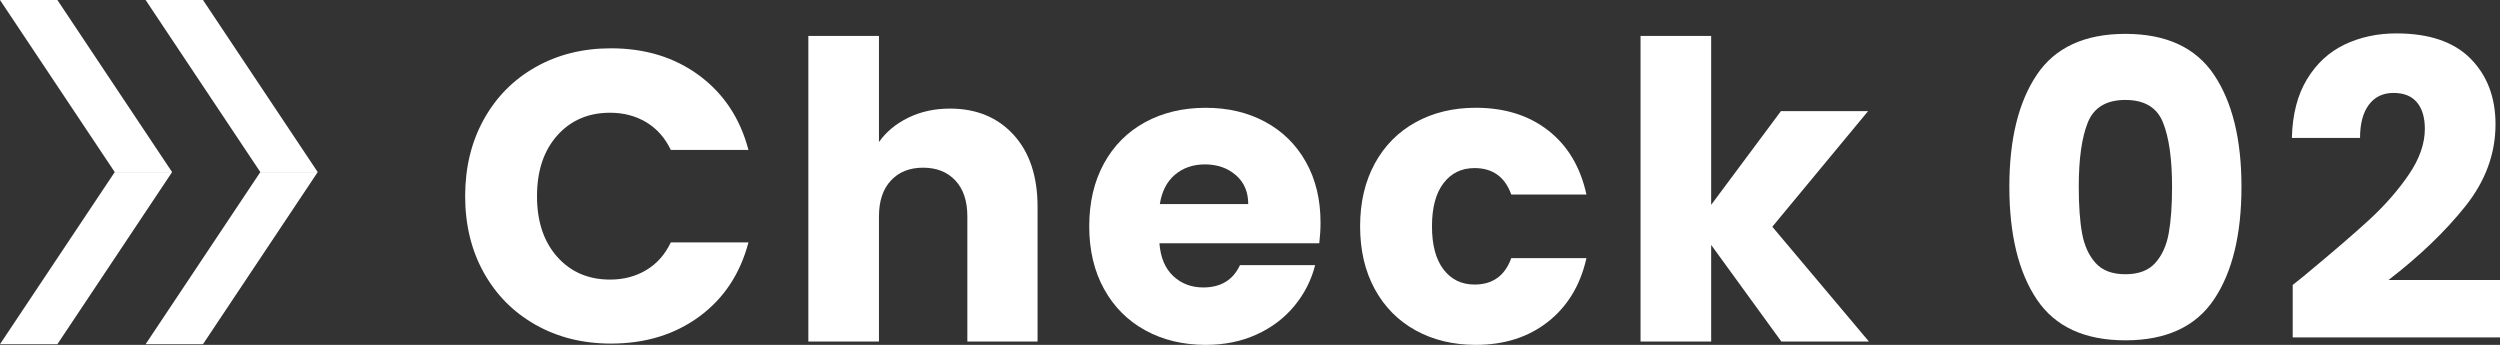
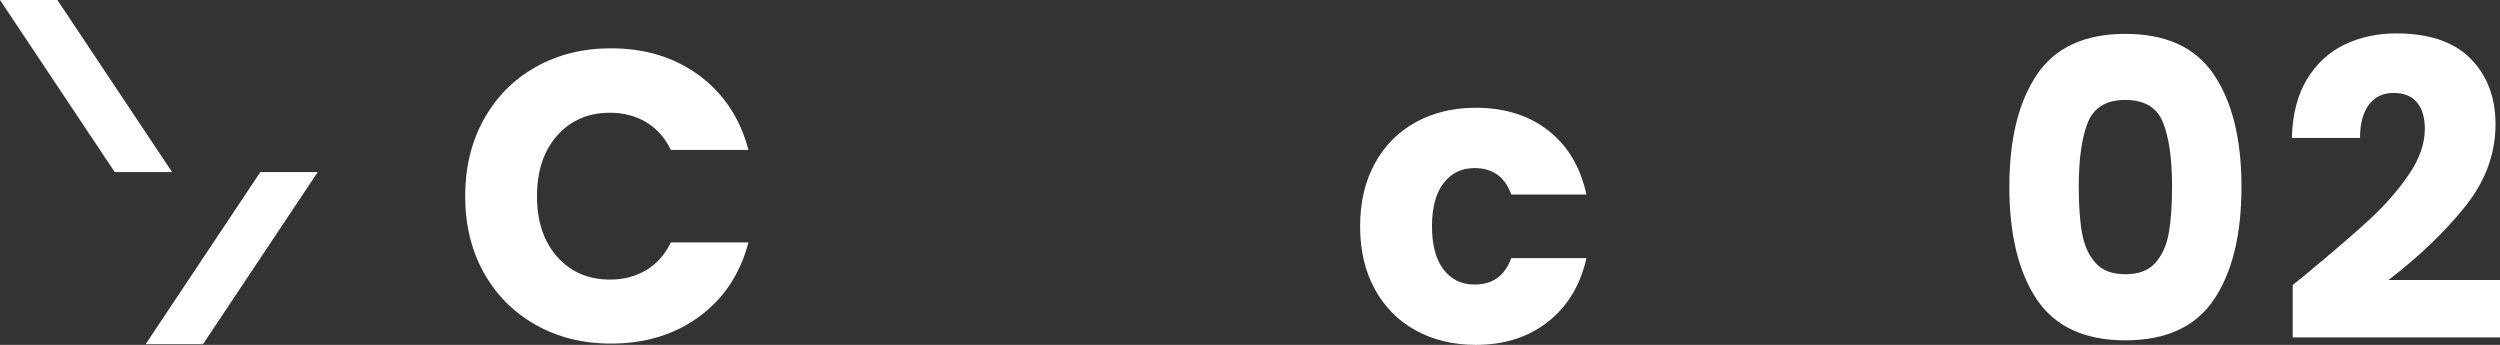
<svg xmlns="http://www.w3.org/2000/svg" id="_レイヤー_2" data-name="レイヤー 2" viewBox="0 0 99.729 13.757">
  <rect x="0" y="0" width="99.729" height="13.757" fill="#333333" stroke="none" />
  <defs>
    <style>
      .cls-1 {
        fill: #fff;
      }
    </style>
  </defs>
  <g id="_レイヤー_5" data-name="レイヤー 5">
    <g>
      <g>
        <path class="cls-1" d="M19.297,4.769c.494-.895,1.184-1.592,2.067-2.092,.884-.5,1.887-.75,3.007-.75,1.373,0,2.548,.362,3.526,1.087,.977,.725,1.631,1.714,1.96,2.966h-3.098c-.23-.483-.558-.851-.979-1.104-.423-.252-.904-.379-1.442-.379-.867,0-1.57,.302-2.108,.906s-.808,1.411-.808,2.422,.27,1.818,.808,2.422c.538,.604,1.241,.906,2.108,.906,.538,0,1.02-.126,1.442-.379,.422-.252,.749-.62,.979-1.104h3.098c-.329,1.252-.983,2.238-1.96,2.957-.979,.719-2.153,1.079-3.526,1.079-1.12,0-2.123-.25-3.007-.75-.884-.5-1.573-1.195-2.067-2.084s-.741-1.906-.741-3.048,.247-2.161,.741-3.056Z" />
-         <path class="cls-1" d="M40.435,5.379c.637,.698,.955,1.656,.955,2.875v5.371h-2.801v-4.992c0-.615-.159-1.093-.478-1.433-.318-.34-.747-.511-1.285-.511s-.967,.17-1.285,.511c-.318,.341-.478,.818-.478,1.433v4.992h-2.817V1.433h2.817V5.667c.285-.406,.676-.73,1.17-.972,.494-.241,1.049-.363,1.664-.363,1.054,0,1.899,.349,2.537,1.046Z" />
-         <path class="cls-1" d="M52.627,9.704h-6.376c.044,.571,.229,1.008,.553,1.31,.323,.302,.722,.453,1.194,.453,.702,0,1.191-.297,1.466-.89h2.999c-.154,.604-.432,1.148-.832,1.631-.401,.484-.903,.863-1.508,1.137-.604,.275-1.279,.412-2.026,.412-.9,0-1.703-.192-2.405-.577-.703-.384-1.252-.933-1.647-1.647-.396-.714-.594-1.549-.594-2.504s.195-1.79,.585-2.504c.39-.714,.937-1.263,1.64-1.648,.703-.384,1.51-.577,2.422-.577,.89,0,1.681,.187,2.372,.56,.692,.374,1.233,.906,1.623,1.598,.39,.692,.585,1.499,.585,2.422,0,.263-.017,.538-.05,.824Zm-2.833-1.565c0-.483-.165-.868-.494-1.153-.33-.285-.742-.428-1.236-.428-.472,0-.87,.138-1.194,.412-.324,.275-.524,.665-.602,1.17h3.526Z" />
        <path class="cls-1" d="M54.842,6.524c.39-.714,.934-1.263,1.632-1.648,.697-.384,1.496-.577,2.396-.577,1.153,0,2.117,.302,2.892,.906,.774,.604,1.282,1.456,1.524,2.554h-2.999c-.253-.703-.741-1.054-1.466-1.054-.517,0-.929,.2-1.236,.601-.308,.401-.461,.975-.461,1.722,0,.747,.153,1.321,.461,1.722,.308,.401,.72,.601,1.236,.601,.725,0,1.213-.351,1.466-1.054h2.999c-.242,1.077-.753,1.922-1.532,2.537-.78,.615-1.741,.923-2.884,.923-.9,0-1.699-.192-2.396-.577-.698-.384-1.242-.933-1.632-1.647-.39-.714-.585-1.549-.585-2.504s.195-1.79,.585-2.504Z" />
-         <path class="cls-1" d="M71.062,13.625l-2.801-3.855v3.855h-2.817V1.433h2.817v6.739l2.784-3.74h3.477l-3.822,4.613,3.855,4.58h-3.493Z" />
-         <path class="cls-1" d="M81.252,2.982c.73-1.087,1.908-1.631,3.534-1.631,1.625,0,2.804,.544,3.534,1.631,.73,1.087,1.096,2.576,1.096,4.465,0,1.911-.365,3.41-1.096,4.498s-1.909,1.631-3.534,1.631c-1.626,0-2.804-.544-3.534-1.631s-1.096-2.587-1.096-4.498c0-1.889,.365-3.378,1.096-4.465Zm5.033,1.903c-.241-.599-.741-.898-1.499-.898s-1.258,.299-1.499,.898c-.242,.599-.362,1.453-.362,2.562,0,.747,.043,1.365,.131,1.854s.267,.884,.536,1.186c.269,.302,.667,.453,1.194,.453s.925-.151,1.194-.453c.27-.302,.447-.697,.535-1.186s.132-1.106,.132-1.854c0-1.109-.121-1.963-.362-2.562Z" />
+         <path class="cls-1" d="M81.252,2.982c.73-1.087,1.908-1.631,3.534-1.631,1.625,0,2.804,.544,3.534,1.631,.73,1.087,1.096,2.576,1.096,4.465,0,1.911-.365,3.41-1.096,4.498s-1.909,1.631-3.534,1.631c-1.626,0-2.804-.544-3.534-1.631s-1.096-2.587-1.096-4.498c0-1.889,.365-3.378,1.096-4.465Zm5.033,1.903c-.241-.599-.741-.898-1.499-.898s-1.258,.299-1.499,.898c-.242,.599-.362,1.453-.362,2.562,0,.747,.043,1.365,.131,1.854s.267,.884,.536,1.186c.269,.302,.667,.453,1.194,.453s.925-.151,1.194-.453c.27-.302,.447-.697,.535-1.186s.132-1.106,.132-1.854c0-1.109-.121-1.963-.362-2.562" />
        <path class="cls-1" d="M91.969,10.956c1.076-.89,1.925-1.62,2.546-2.191,.62-.571,1.145-1.17,1.573-1.796,.428-.626,.643-1.236,.643-1.829,0-.45-.104-.802-.313-1.054-.209-.252-.521-.379-.939-.379-.417,0-.744,.156-.979,.469-.236,.313-.354,.755-.354,1.326h-2.719c.022-.934,.223-1.714,.602-2.34,.379-.626,.879-1.087,1.499-1.384,.621-.297,1.311-.445,2.068-.445,1.307,0,2.292,.335,2.957,1.005,.664,.67,.997,1.543,.997,2.62,0,1.175-.401,2.265-1.203,3.27-.802,1.005-1.823,1.985-3.064,2.941h4.448v2.29h-8.271v-2.092c.373-.297,.544-.434,.511-.412Z" />
      </g>
      <g>
        <polygon class="cls-1" points="6.865 6.865 4.577 6.865 0 0 2.289 0 6.865 6.865" />
-         <polygon class="cls-1" points="6.865 6.865 4.577 6.865 0 13.73 2.289 13.73 6.865 6.865" />
      </g>
      <g>
-         <polygon class="cls-1" points="12.674 6.865 10.385 6.865 5.809 0 8.097 0 12.674 6.865" />
        <polygon class="cls-1" points="12.674 6.865 10.385 6.865 5.809 13.73 8.097 13.73 12.674 6.865" />
      </g>
    </g>
  </g>
</svg>